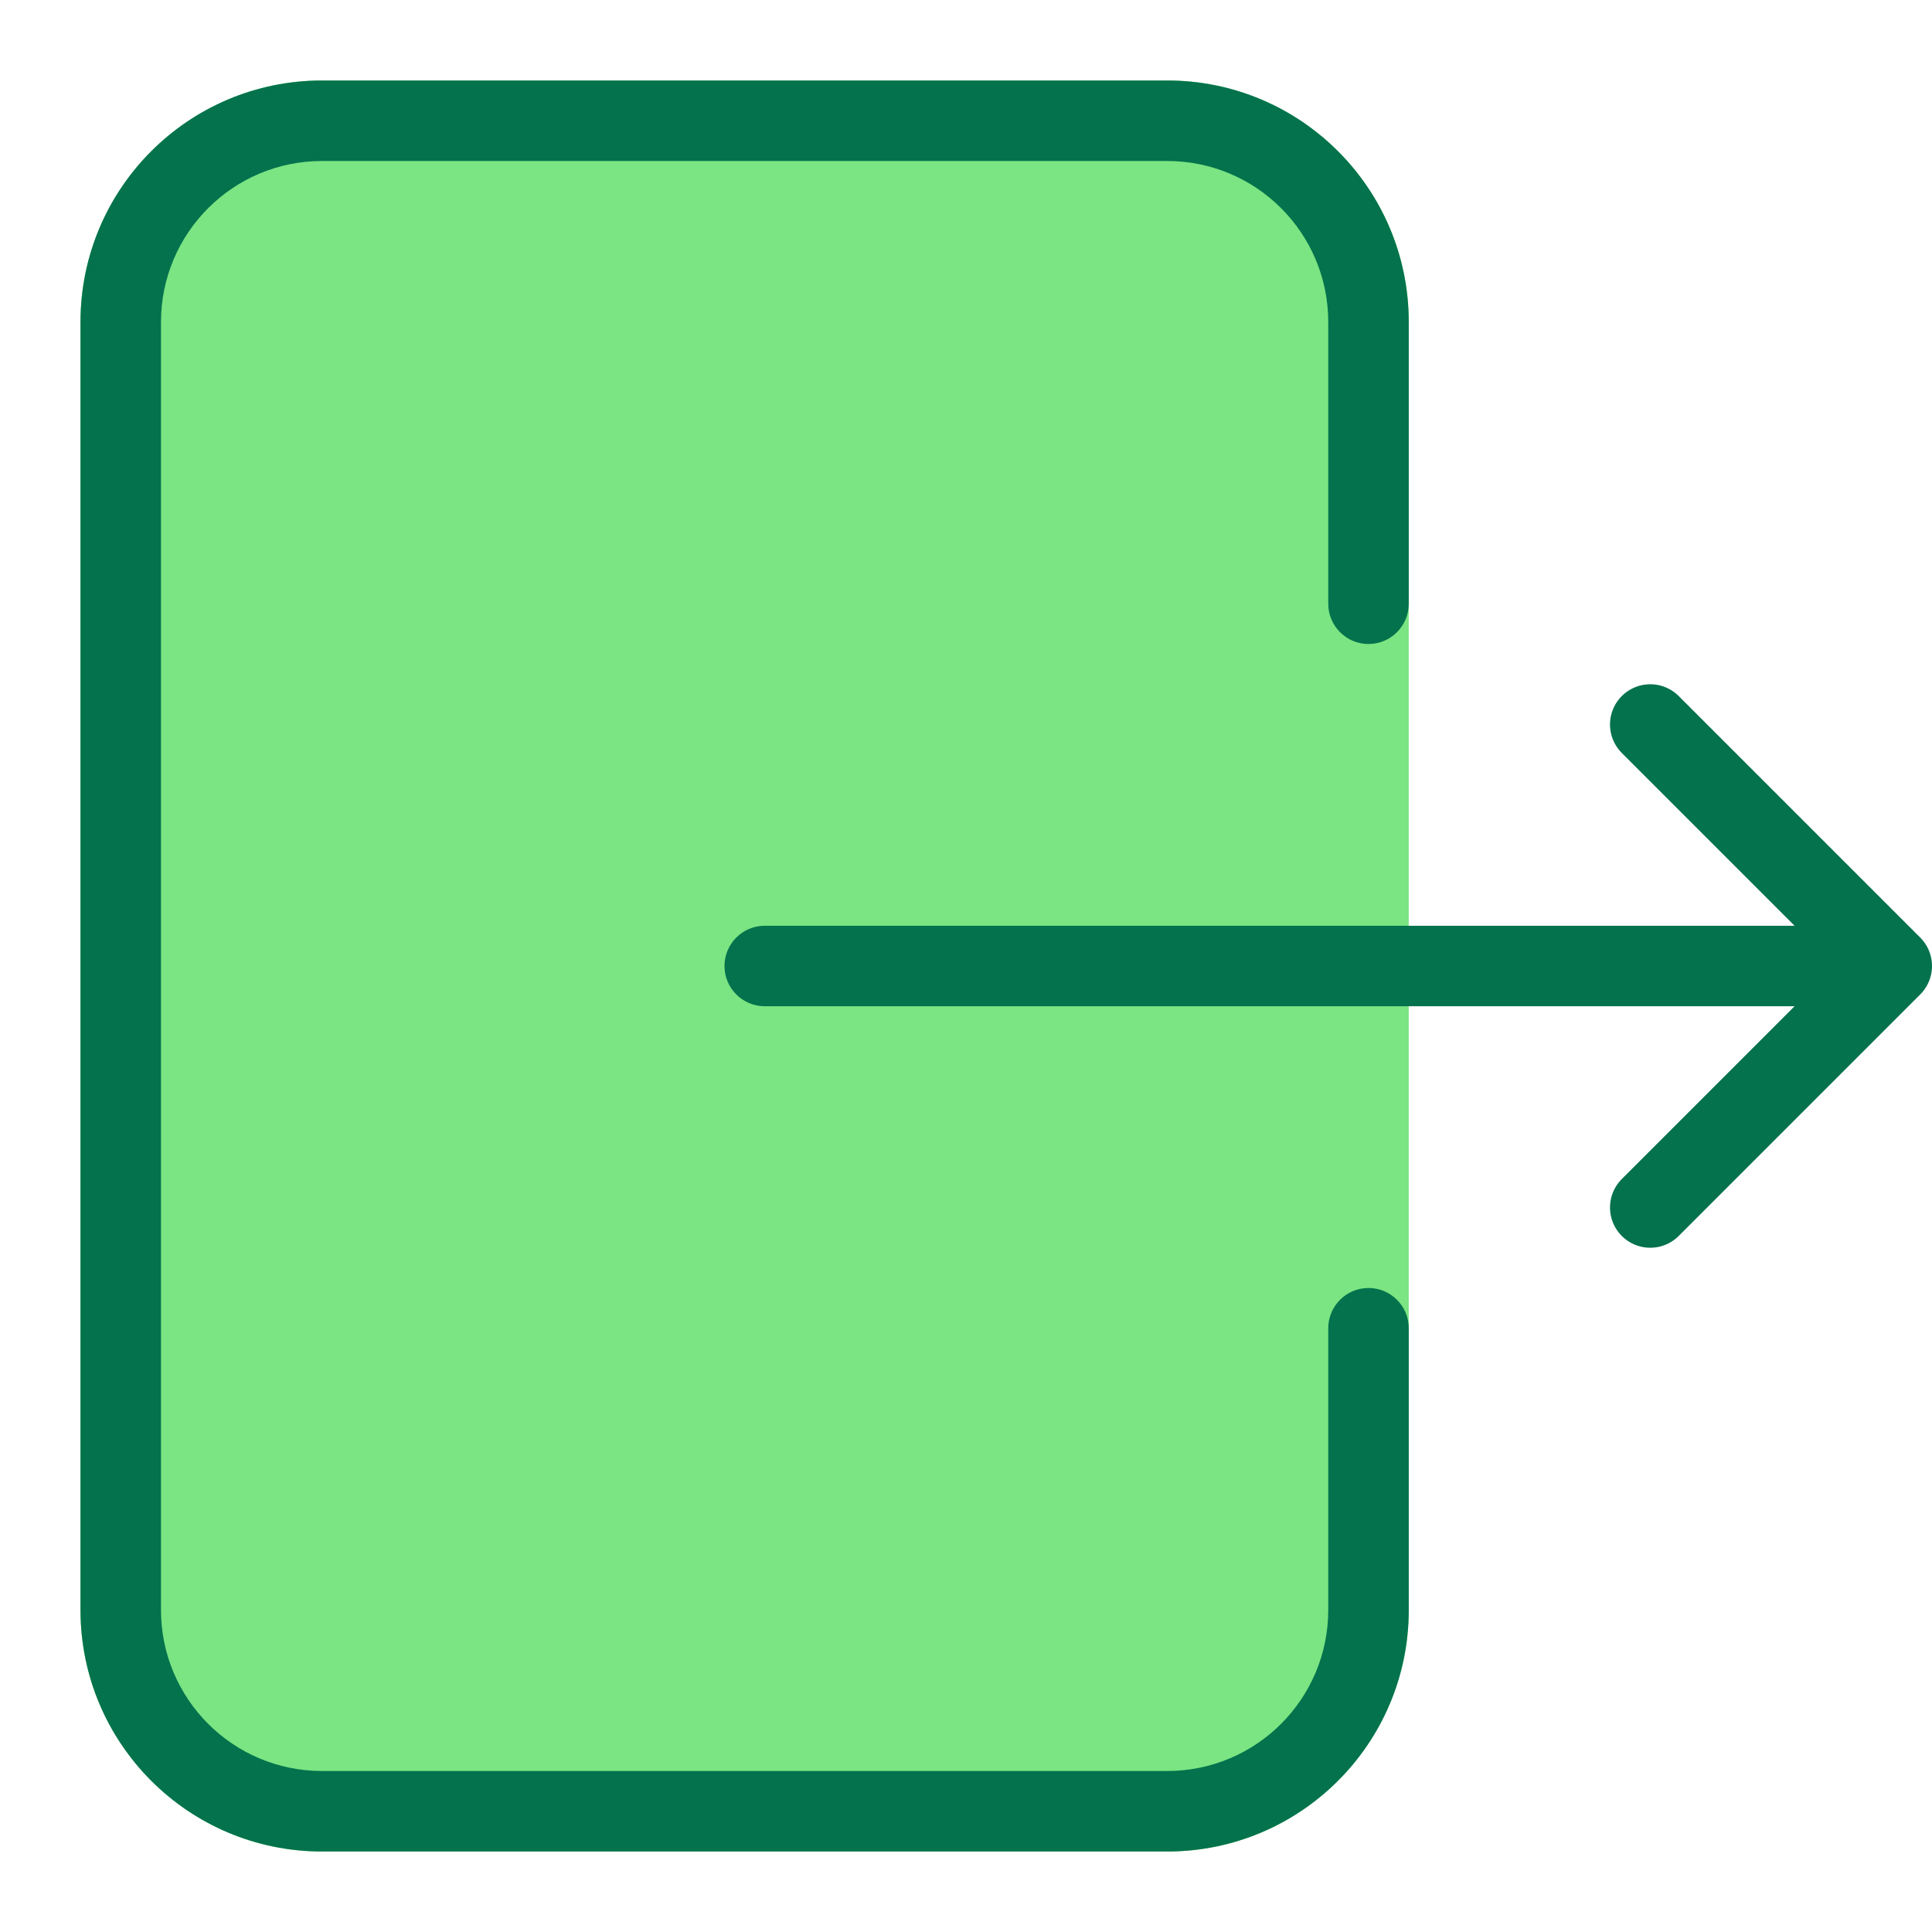
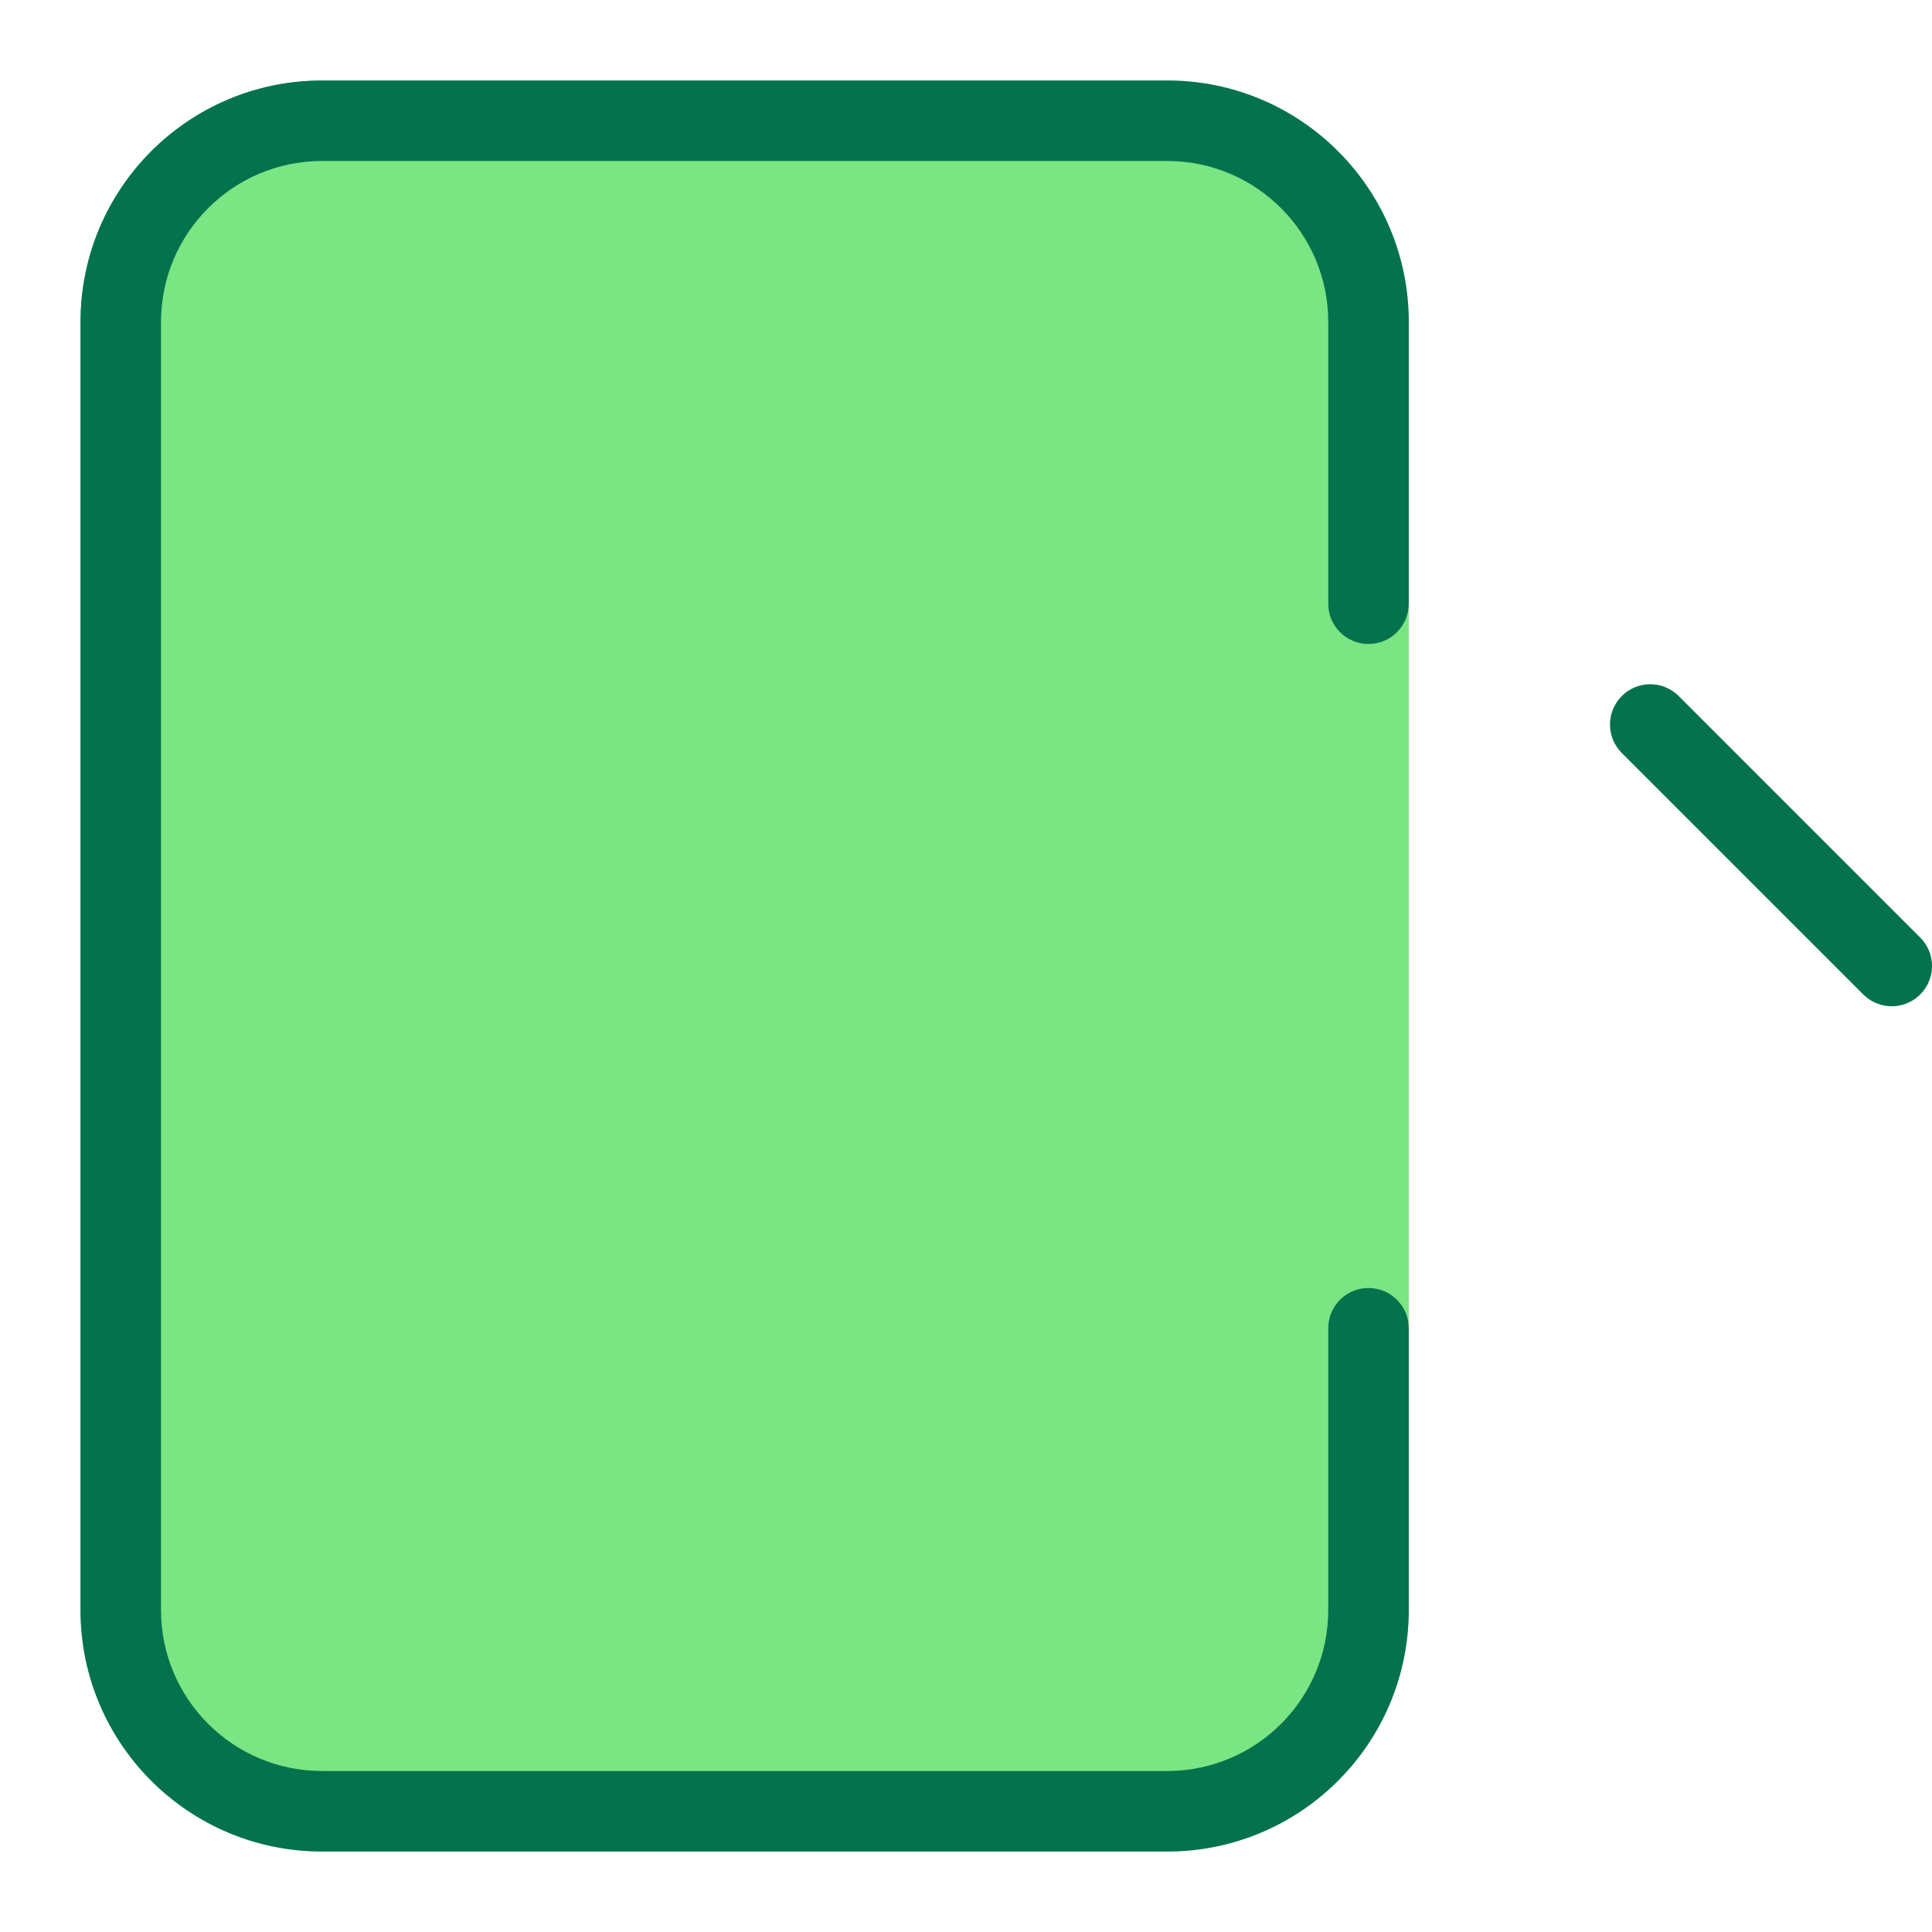
<svg xmlns="http://www.w3.org/2000/svg" width="48" height="48" viewBox="0 0 48 48" fill="none">
  <path d="M2 8C2 4.686 4.686 2 8 2H29C32.314 2 35 4.686 35 8V40C35 43.314 32.314 46 29 46H8C4.686 46 2 43.314 2 40V8Z" fill="#7AE582" />
  <path d="M8 4H29C31.209 4 33 5.791 33 8V15C33 15.552 33.448 16 34 16C34.552 16 35 15.552 35 15V8C35 4.686 32.314 2 29 2H8C4.686 2 2 4.686 2 8V40C2 43.314 4.686 46 8 46H29C32.314 46 35 43.314 35 40V33C35 32.448 34.552 32 34 32C33.448 32 33 32.448 33 33V40C33 42.209 31.209 44 29 44H8C5.791 44 4 42.209 4 40V8C4 5.791 5.791 4 8 4Z" fill="#04724D" />
-   <path d="M19 23C18.448 23 18 23.448 18 24C18 24.552 18.448 25 19 25V23ZM19 25L47 25V23L19 23V25Z" fill="#04724D" />
-   <path d="M41 18C41 18 45.047 22.047 47 24L41 30" stroke="#04724D" stroke-width="2" stroke-linecap="round" stroke-linejoin="round" />
+   <path d="M41 18C41 18 45.047 22.047 47 24" stroke="#04724D" stroke-width="2" stroke-linecap="round" stroke-linejoin="round" />
</svg>